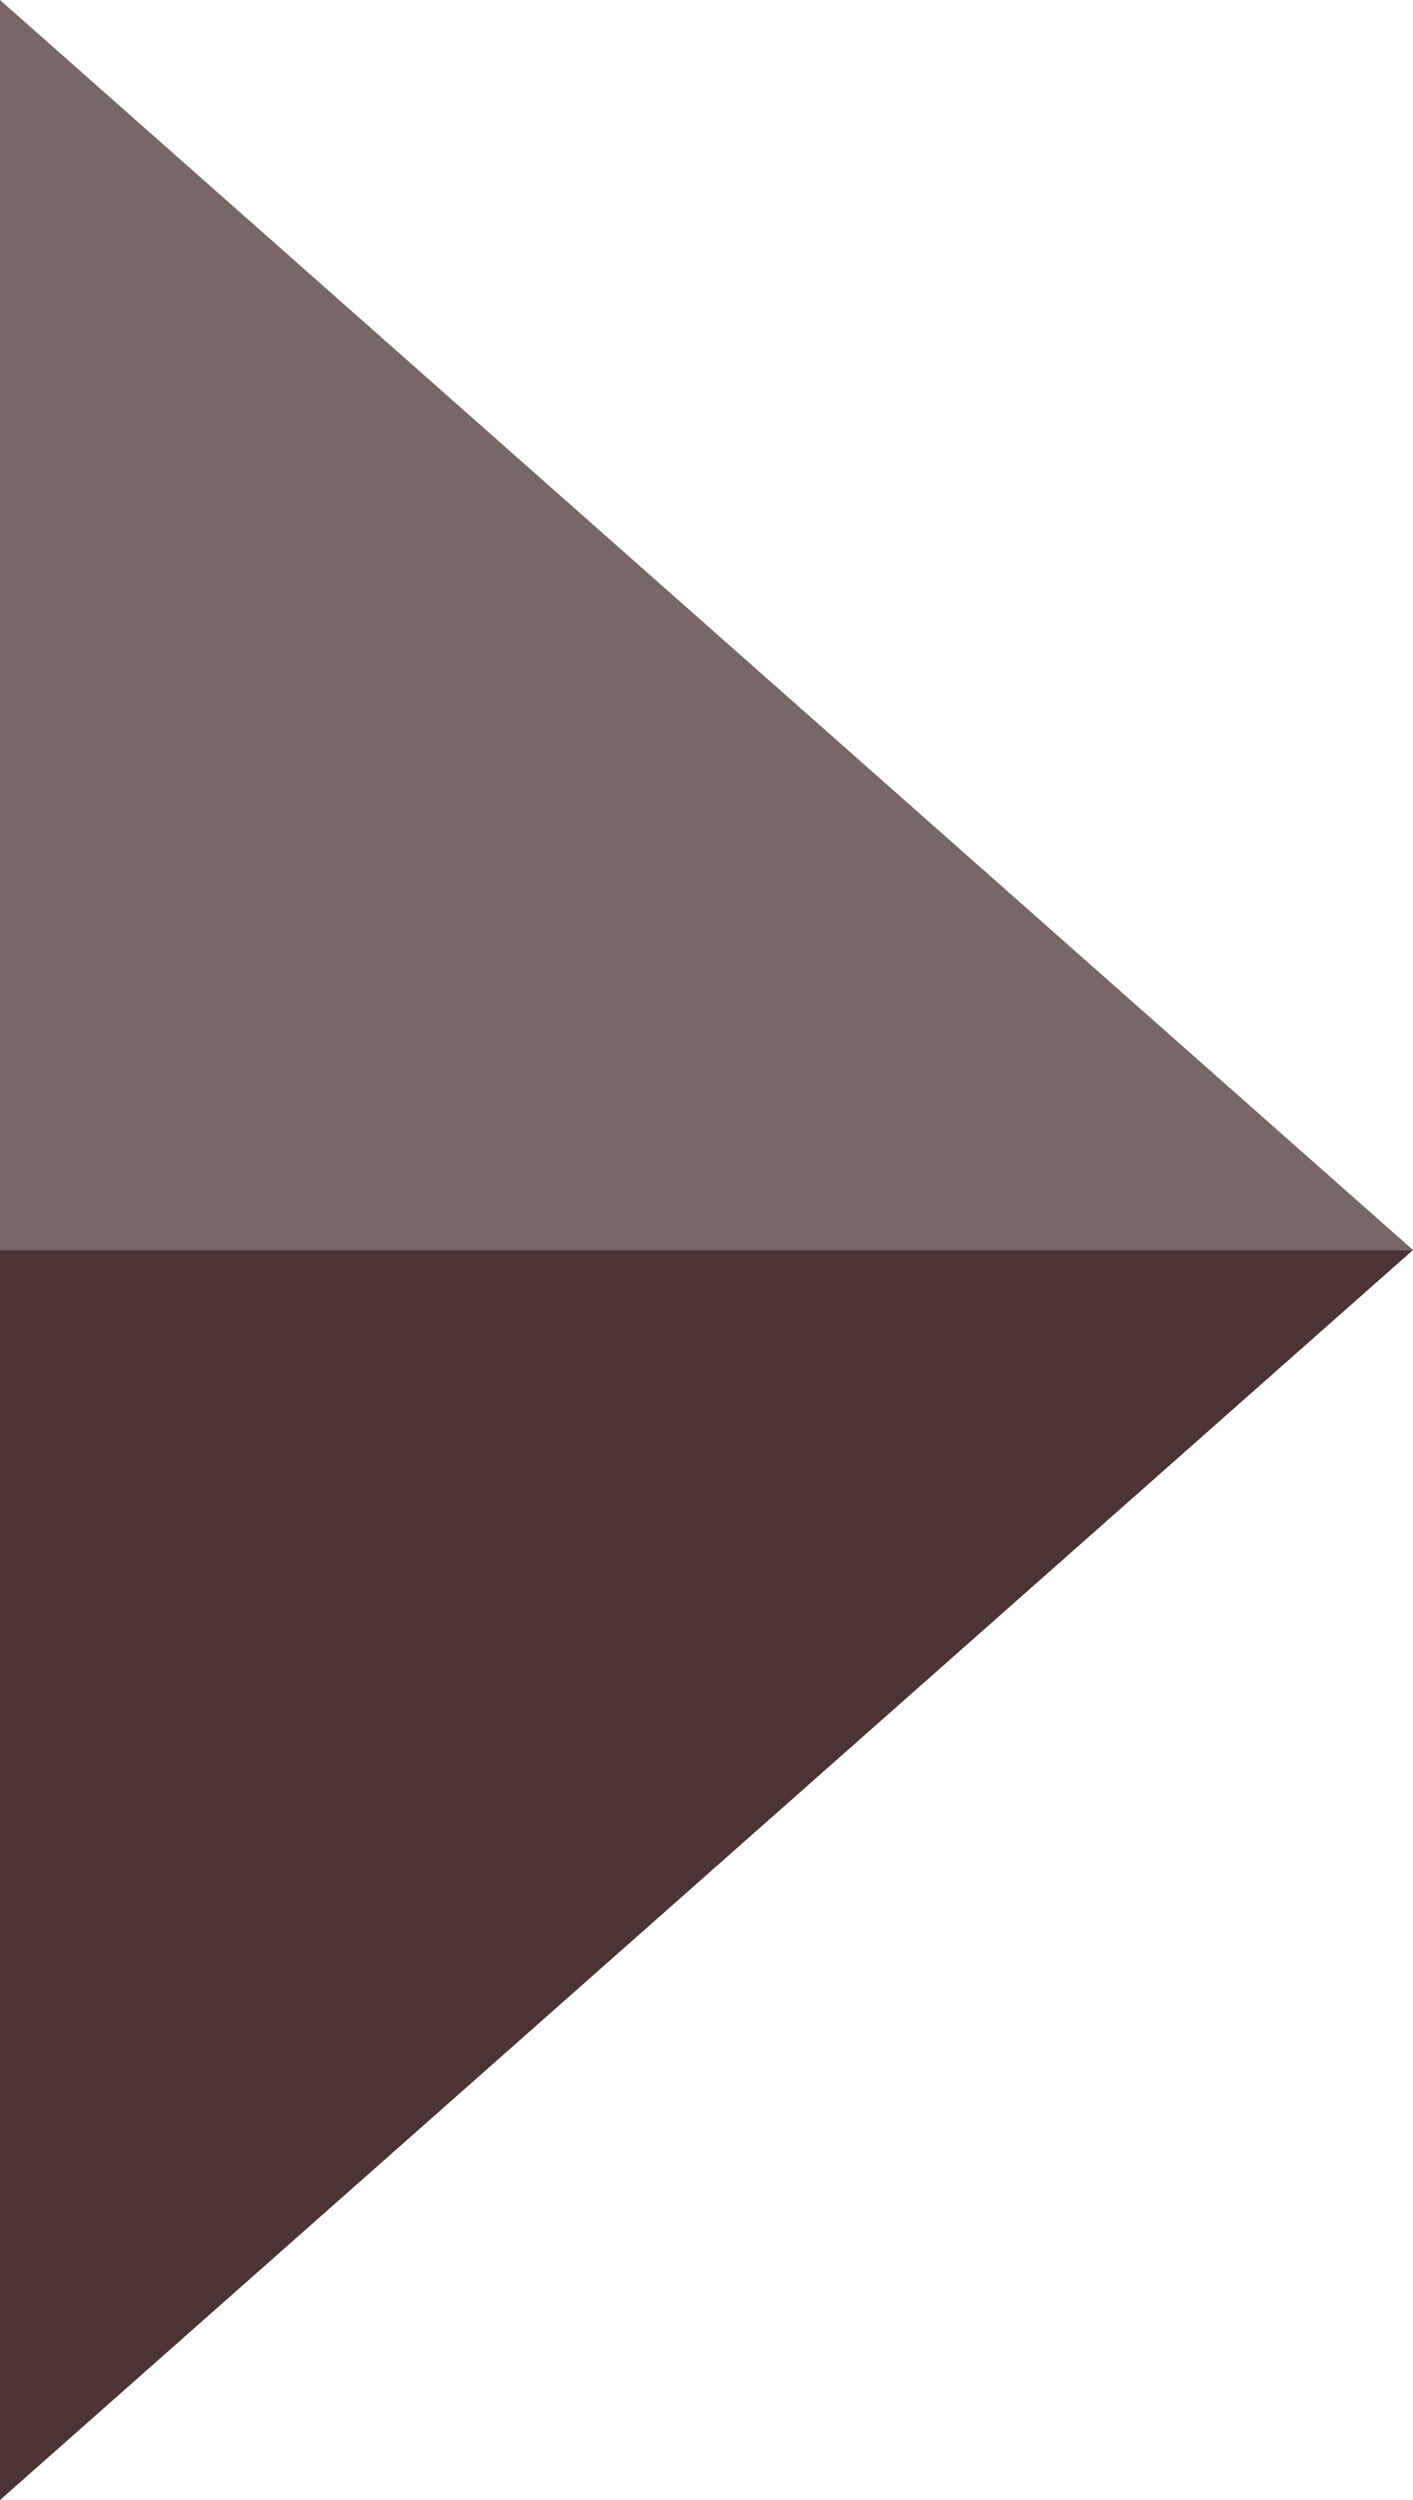
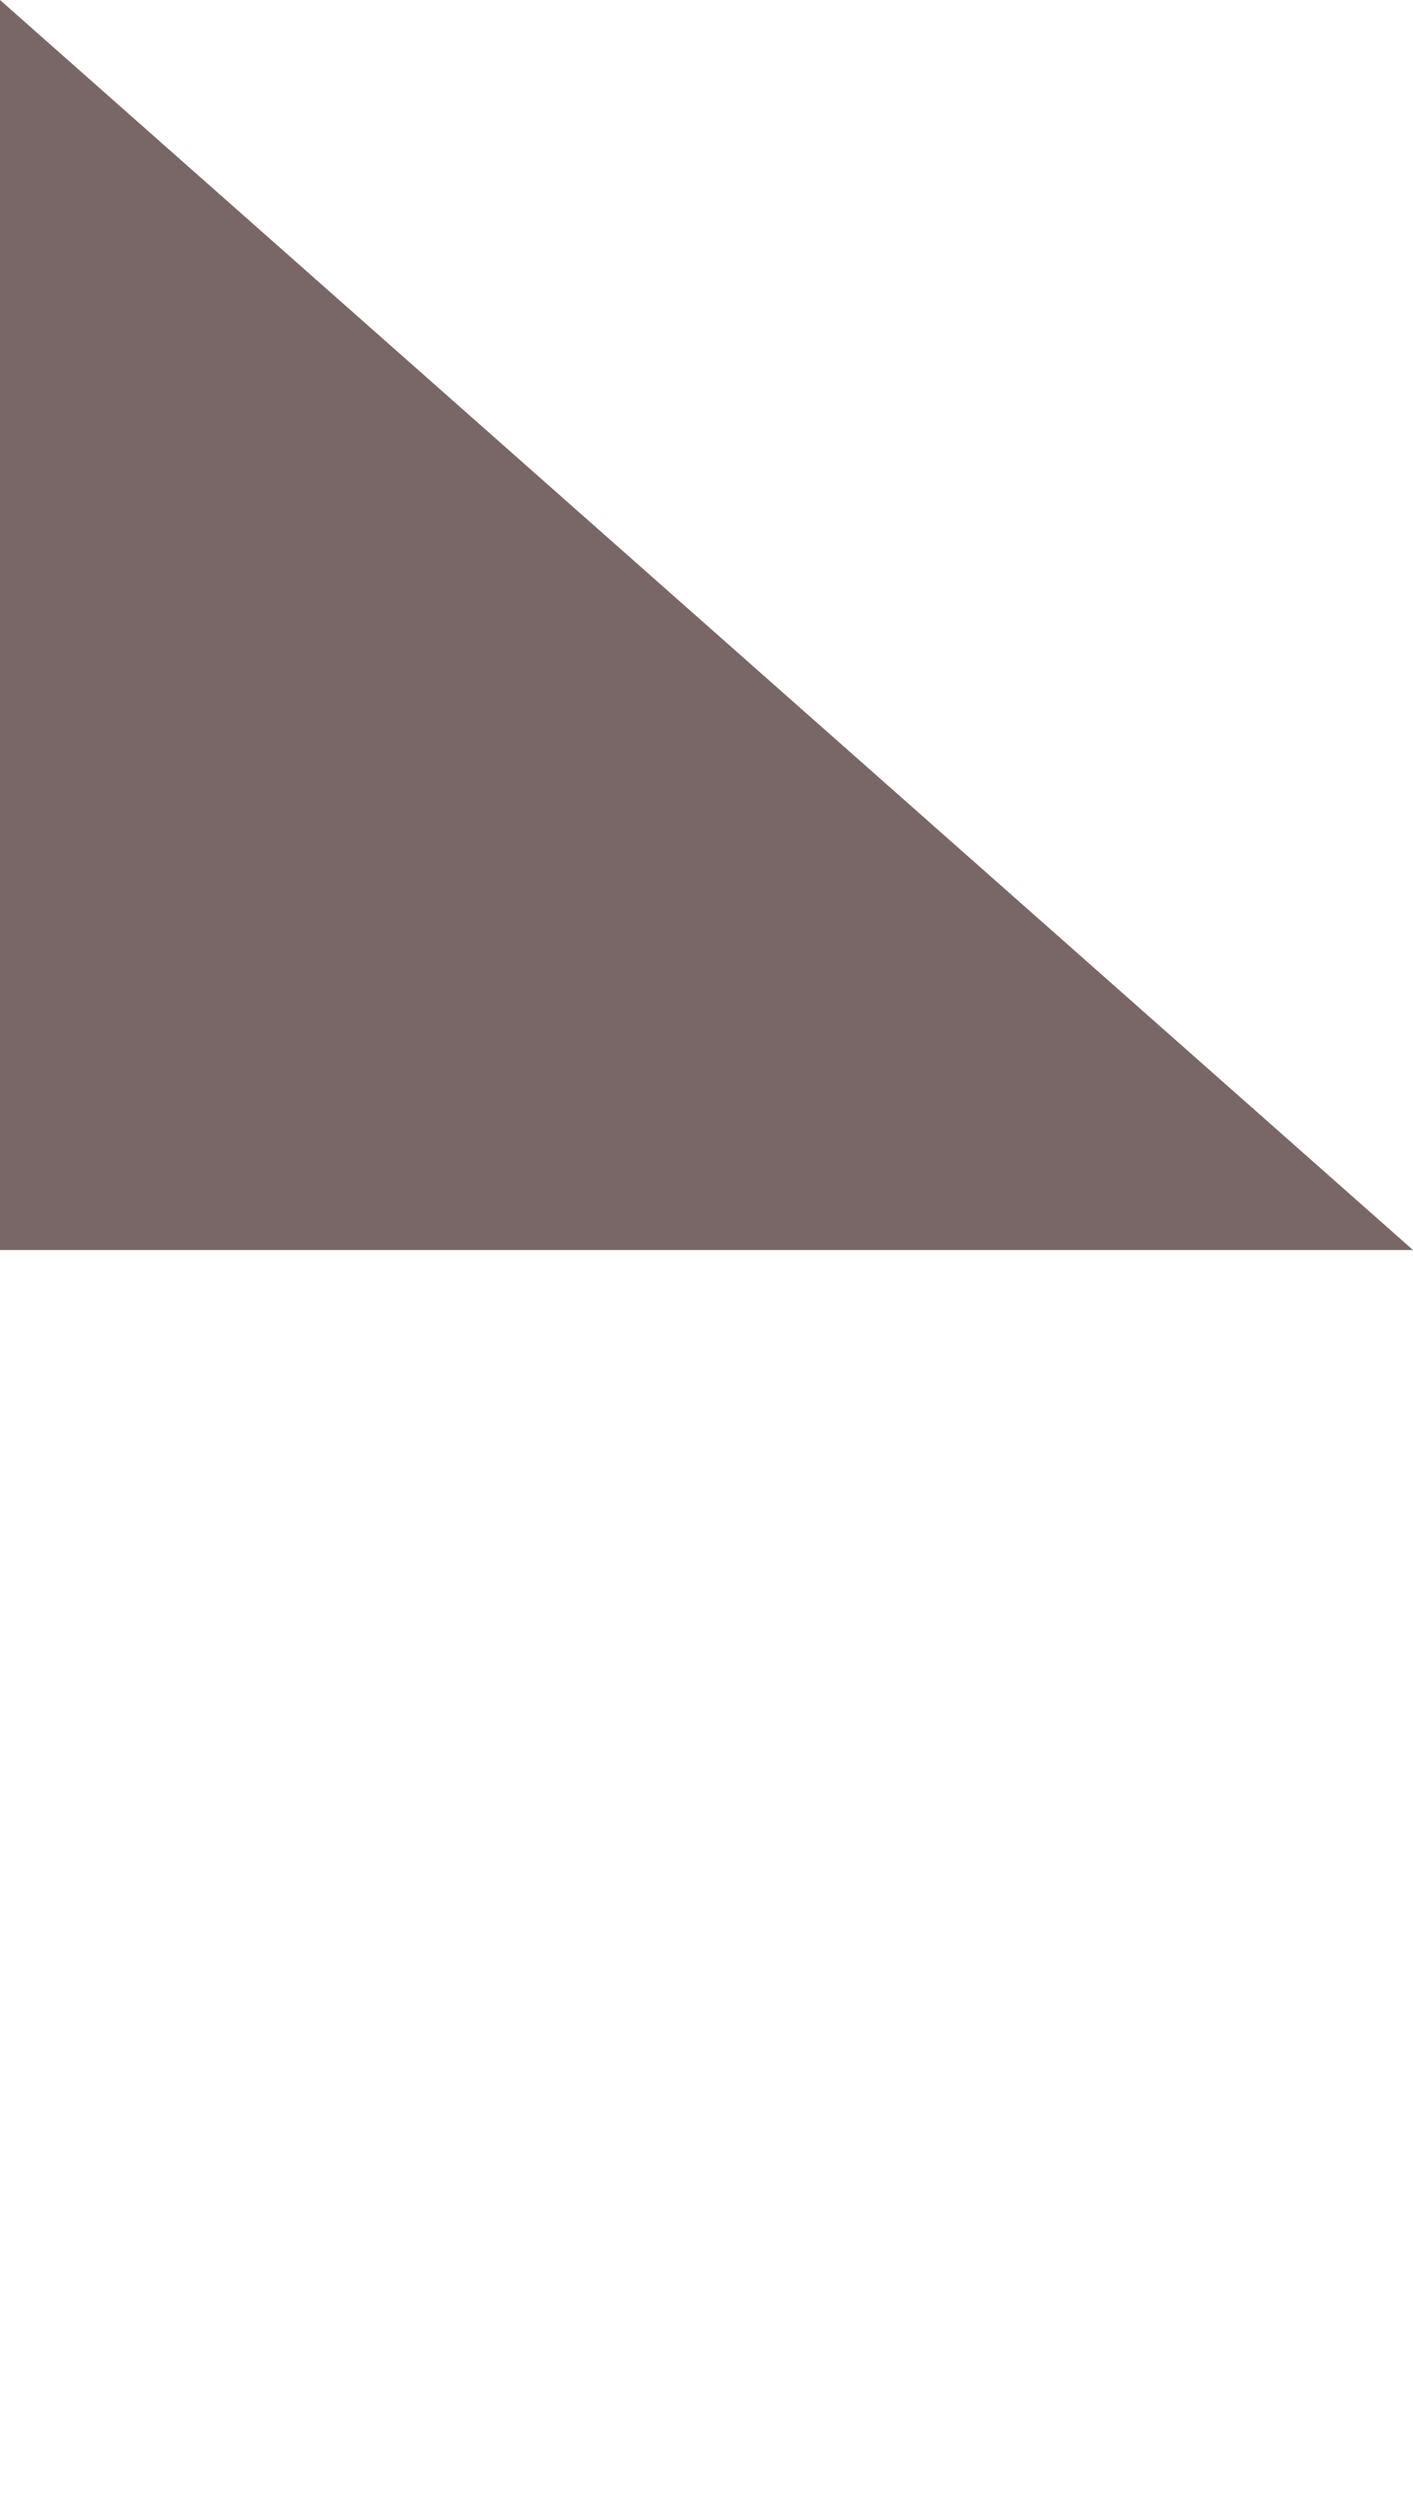
<svg xmlns="http://www.w3.org/2000/svg" id="arw_guarantee01.svg" width="65" height="115" viewBox="0 0 65 115">
  <defs>
    <style>
      .cls-1, .cls-2 {
        fill: #1e0200;
        fill-rule: evenodd;
      }

      .cls-1 {
        opacity: 0.8;
      }

      .cls-2 {
        opacity: 0.6;
      }
    </style>
  </defs>
-   <path id="bg" class="cls-1" d="M879,11400v-57.5h65Z" transform="translate(-879 -11285)" />
  <path id="bg-2" data-name="bg" class="cls-2" d="M879,11285v57.5h65Z" transform="translate(-879 -11285)" />
</svg>